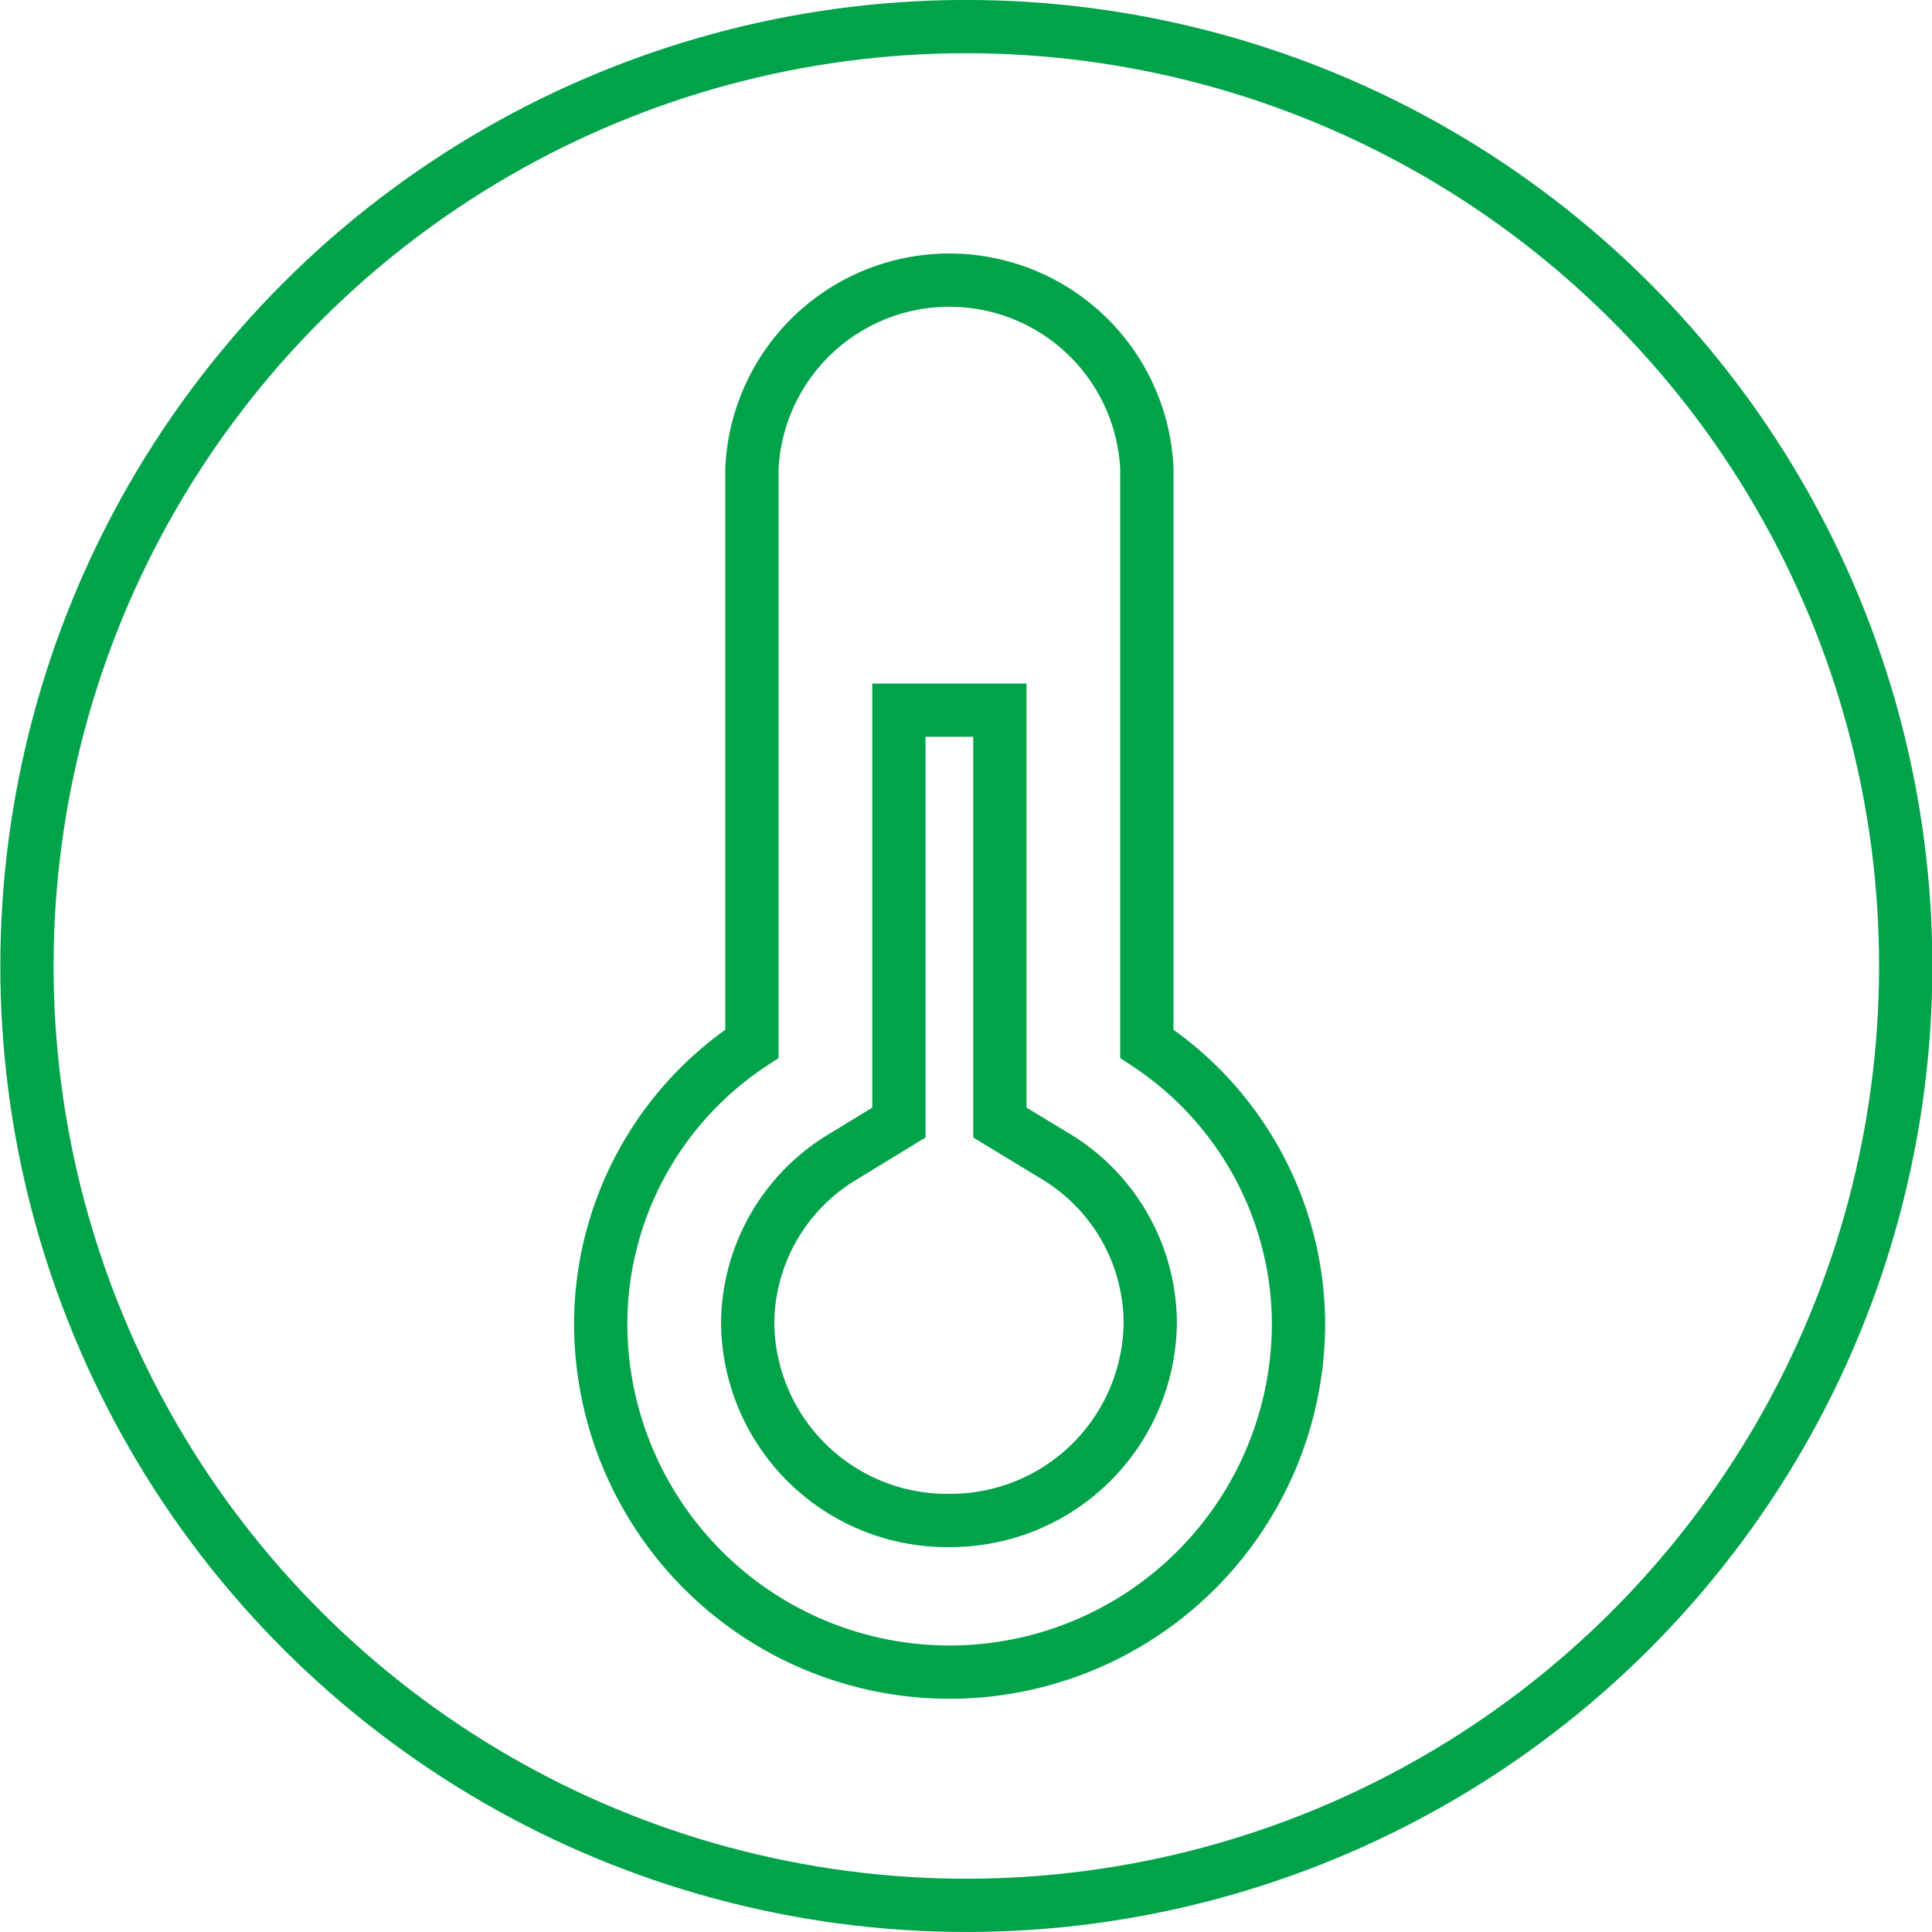
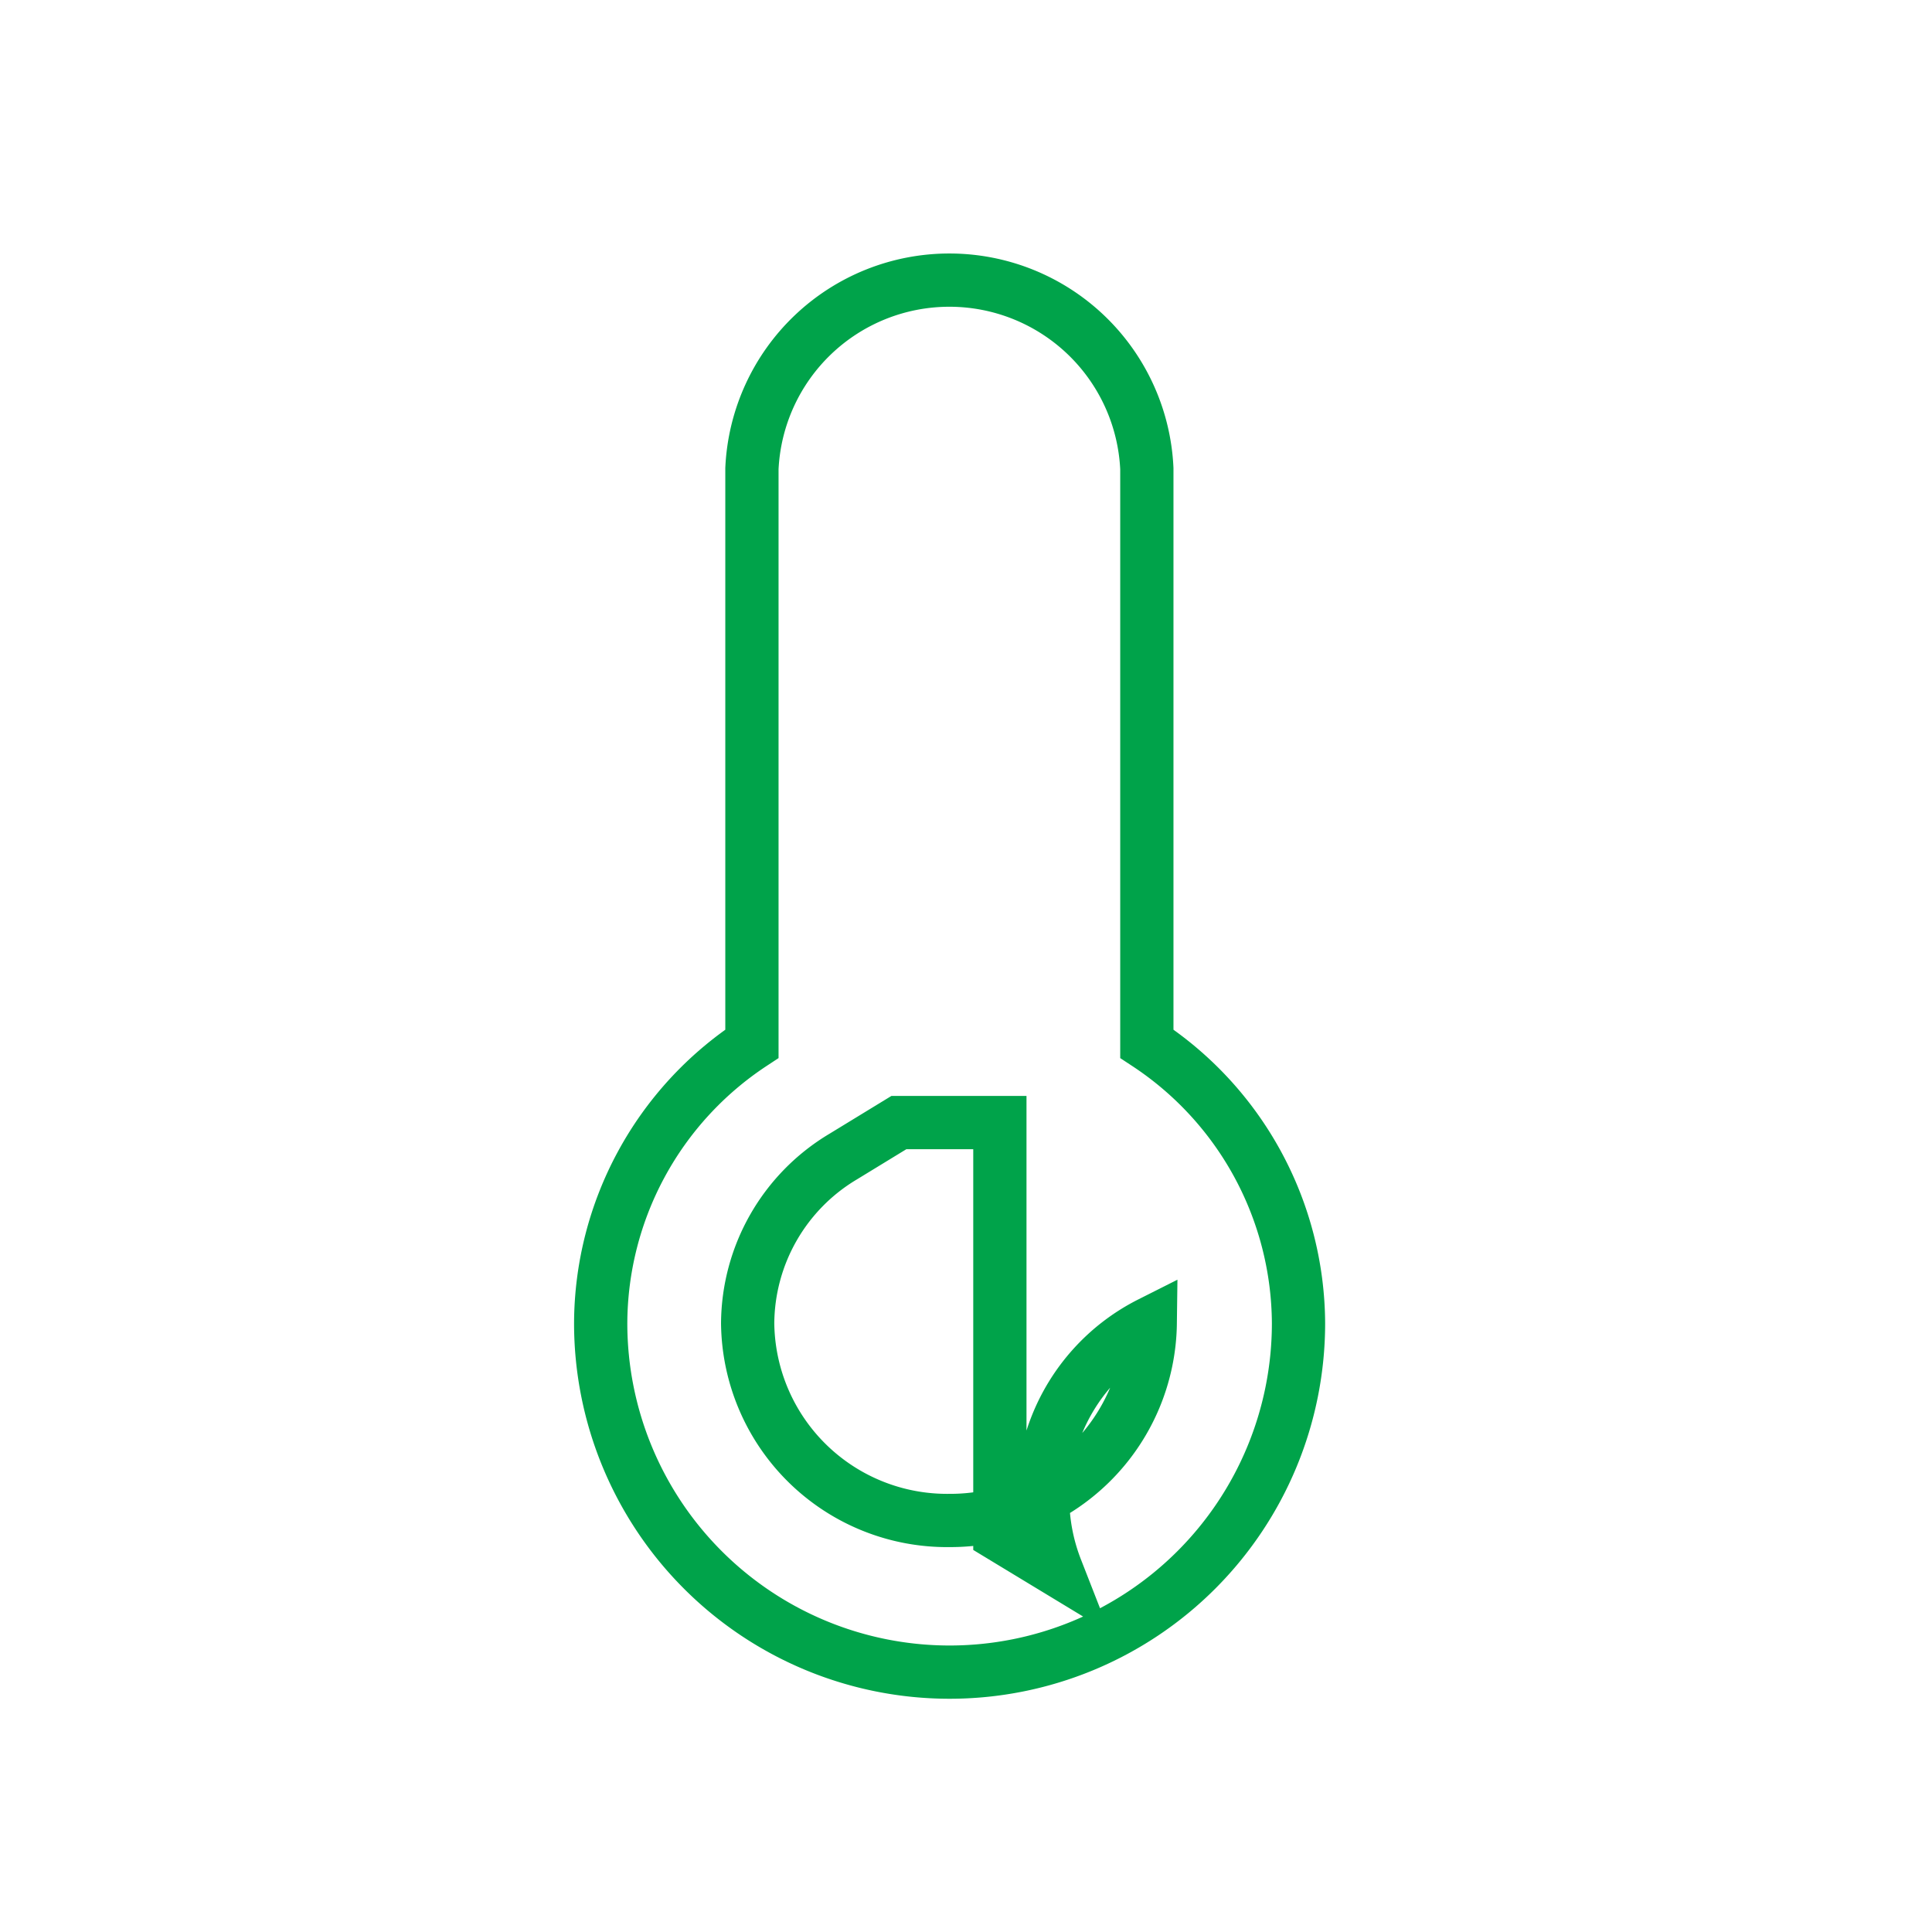
<svg xmlns="http://www.w3.org/2000/svg" viewBox="0 0 45.35 45.35">
  <defs>
    <style>.cls-1,.cls-2{fill:none;stroke:#00a34a;stroke-width:1.25px;}.cls-2{stroke-miterlimit:10;}</style>
  </defs>
  <title>Asset 2</title>
  <g id="Layer_2" data-name="Layer 2">
    <g id="Layer_1-2" data-name="Layer 1">
-       <circle class="cls-1" cx="22.68" cy="22.68" r="22.05" transform="translate(-6.95 10.4) rotate(-22.5)" />
-       <path class="cls-2" d="M22.29,35.69a4.68,4.68,0,0,1-4.74-4.63,4.59,4.59,0,0,1,2.24-3.91l1.31-.8V16.67h2.37v9.68l1.32.8A4.59,4.59,0,0,1,27,31.06,4.69,4.69,0,0,1,22.29,35.69ZM26.92,24.5V11a4.64,4.64,0,0,0-9.27,0V24.5a7.89,7.89,0,0,0-3.55,6.56,8.19,8.19,0,0,0,16.38,0A7.9,7.9,0,0,0,26.92,24.5Z" />
+       <path class="cls-2" d="M22.29,35.69a4.68,4.68,0,0,1-4.74-4.63,4.59,4.59,0,0,1,2.24-3.91l1.31-.8h2.37v9.68l1.32.8A4.59,4.59,0,0,1,27,31.06,4.69,4.69,0,0,1,22.29,35.69ZM26.92,24.5V11a4.64,4.64,0,0,0-9.27,0V24.5a7.89,7.89,0,0,0-3.55,6.56,8.19,8.19,0,0,0,16.38,0A7.9,7.9,0,0,0,26.92,24.5Z" />
    </g>
  </g>
</svg>